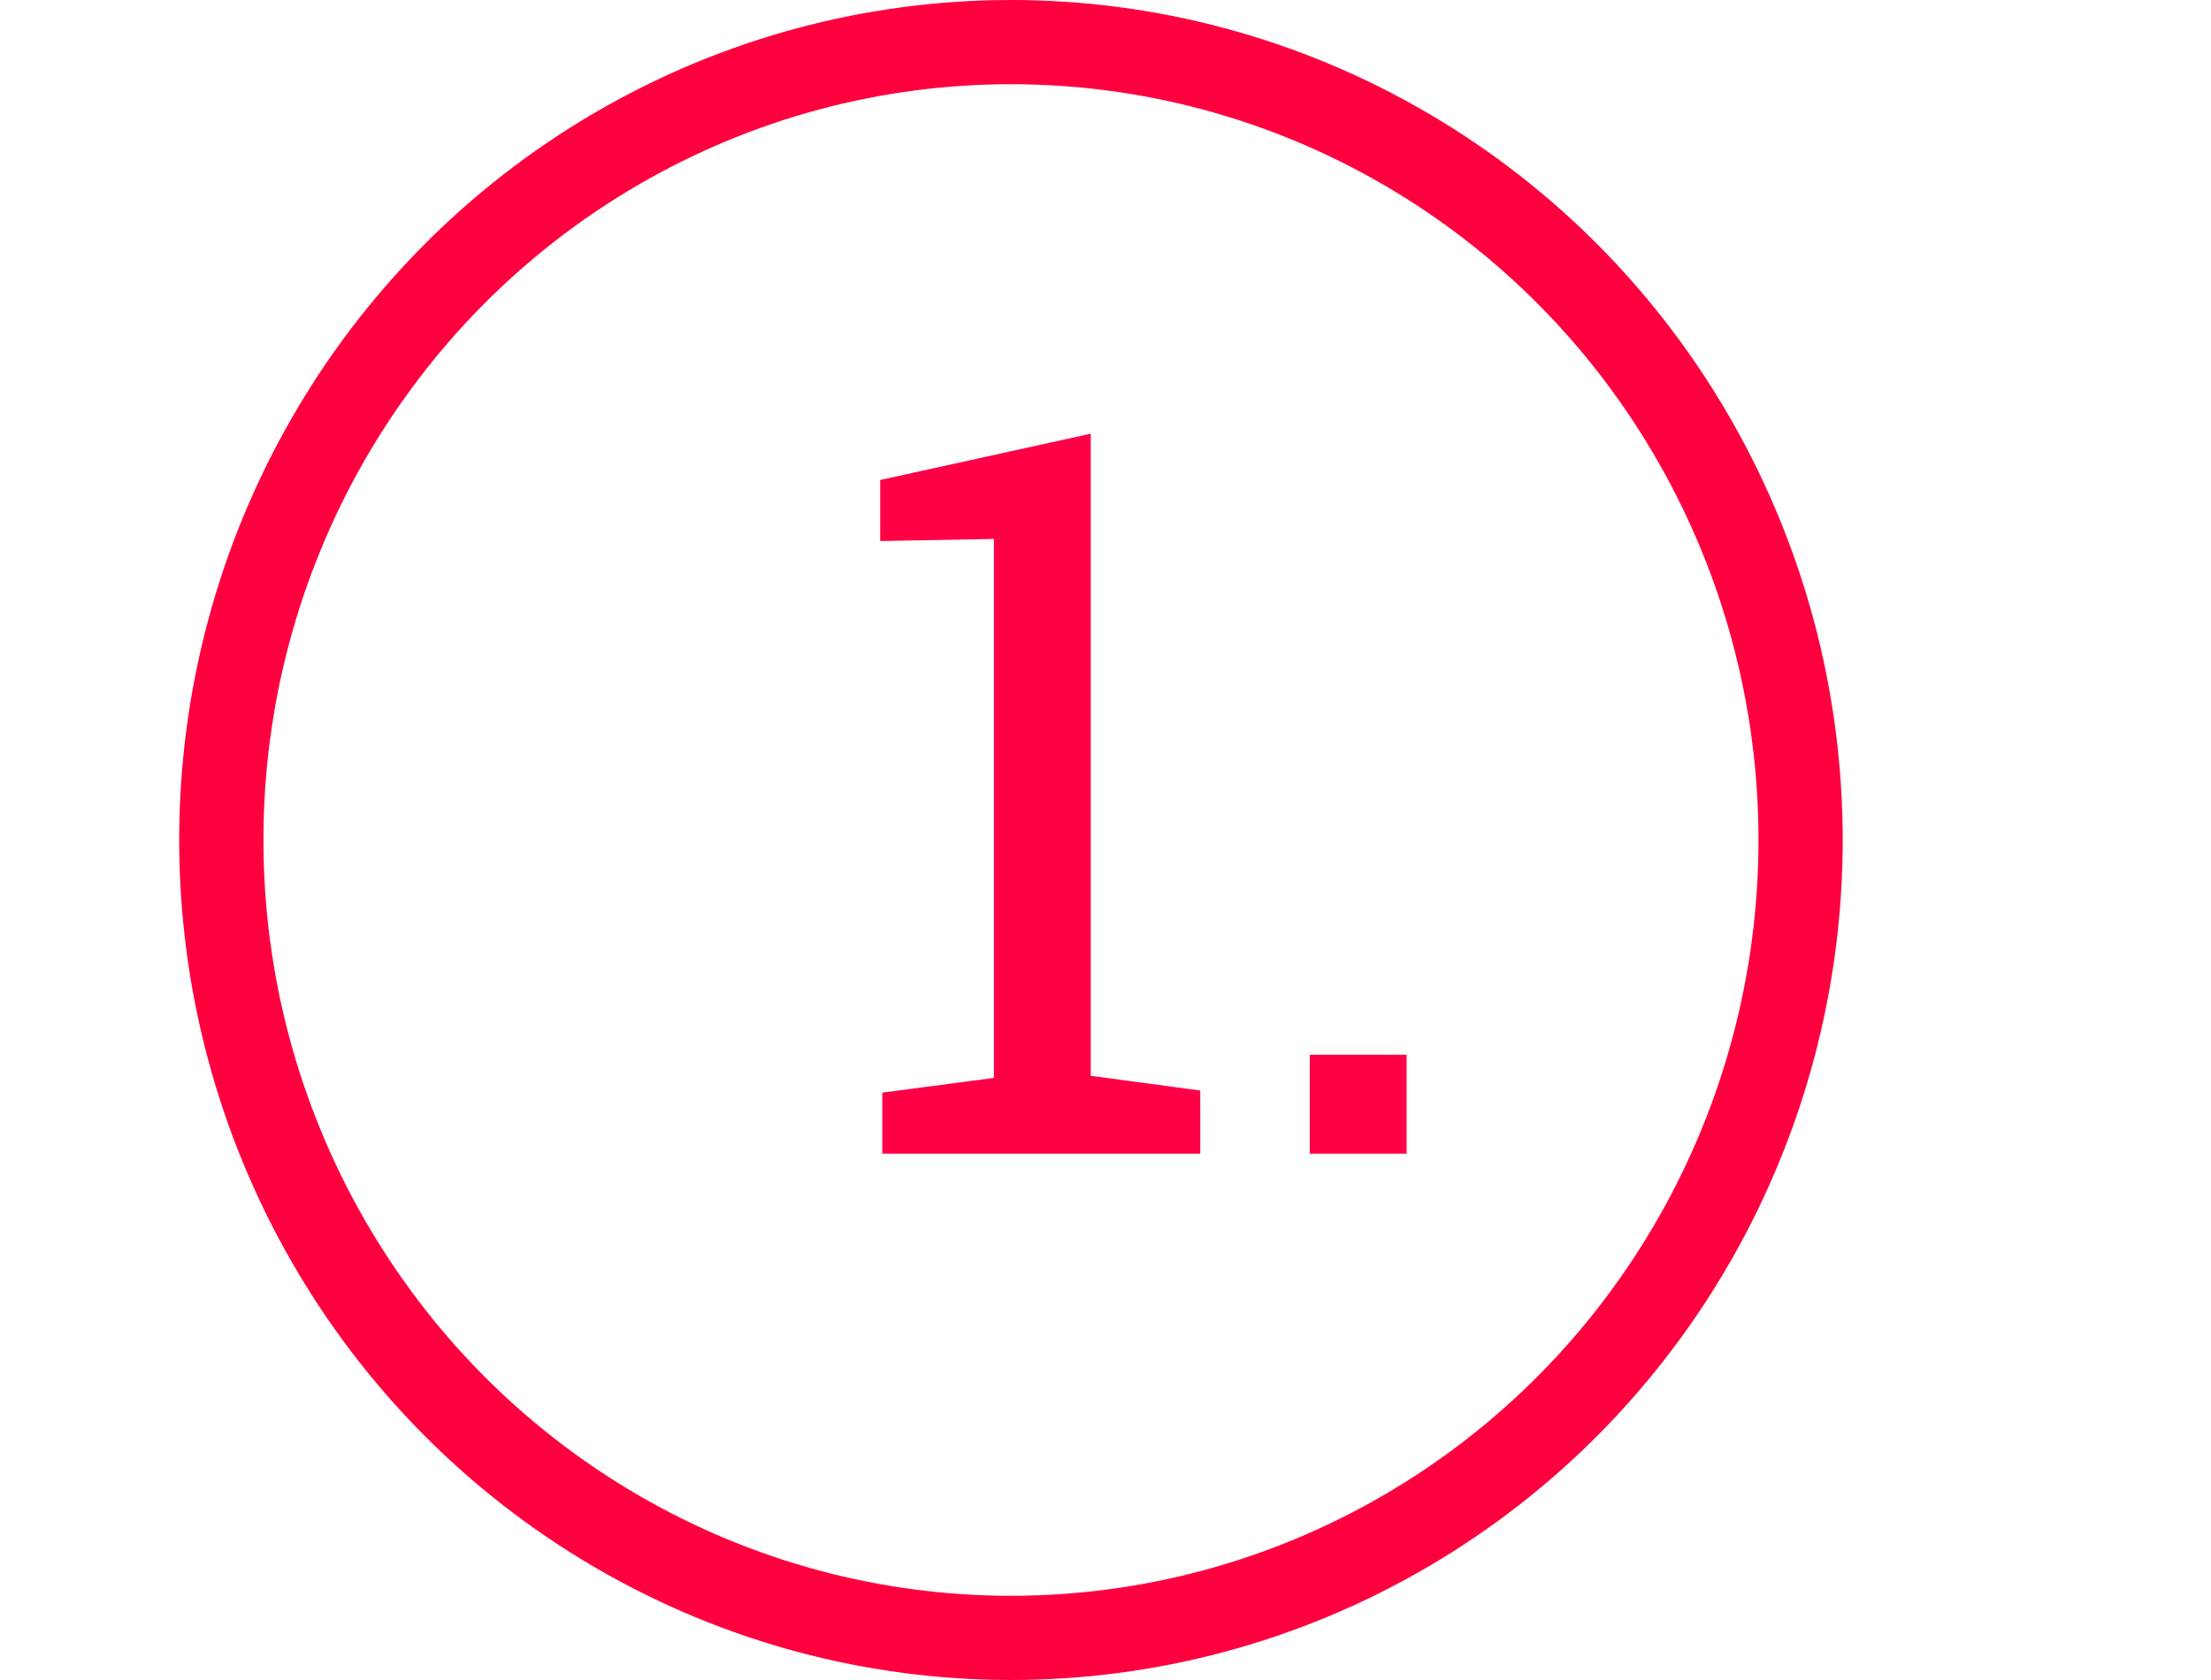
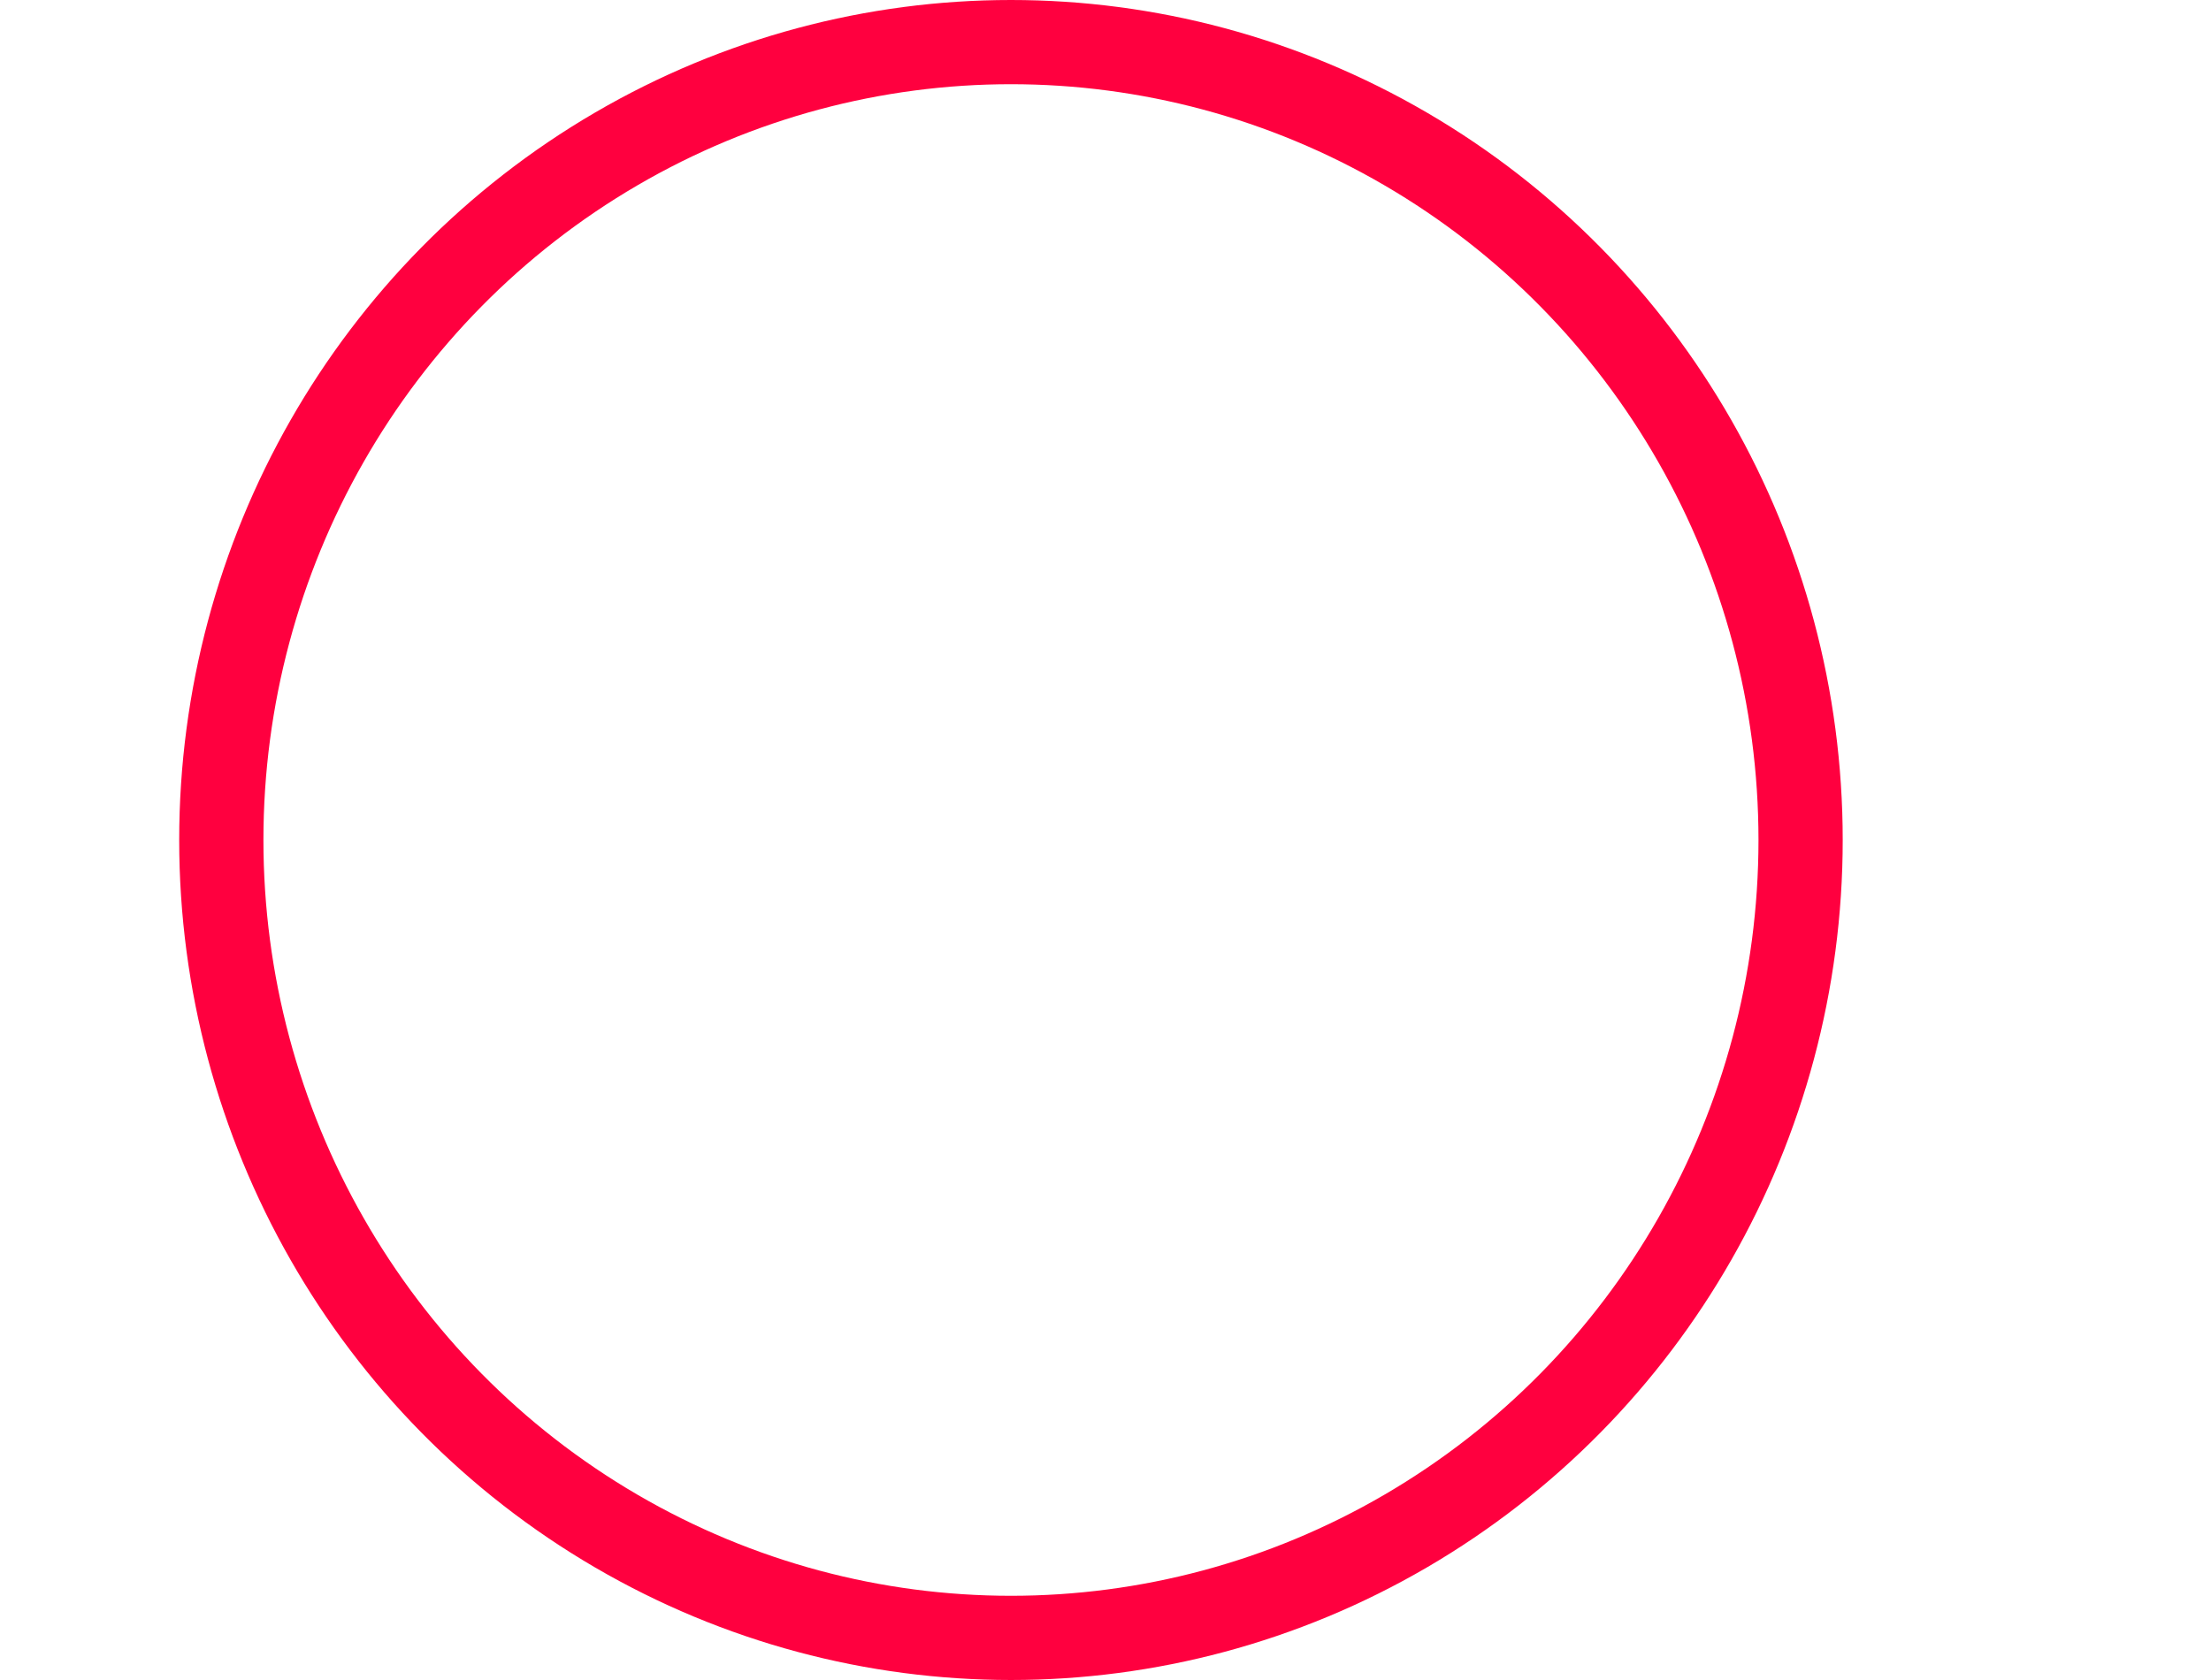
<svg xmlns="http://www.w3.org/2000/svg" version="1.1" id="Gruppe_409" x="0px" y="0px" viewBox="0 0 105 79.8" style="enable-background:new 0 0 105 79.8;" xml:space="preserve">
  <style type="text/css"> .st0{fill:none;} .st1{fill:none;stroke:#FF003F;stroke-width:4;} .st2{enable-background:new ;} .st3{fill:#FF0047;} </style>
  <g id="Ellipse_15" transform="translate(8.51)">
    <ellipse class="st0" cx="39.5" cy="39.9" rx="39.5" ry="39.9" />
    <ellipse class="st1" cx="39.5" cy="39.9" rx="37.5" ry="37.9" />
  </g>
  <g class="st2">
-     <path class="st3" d="M41.9,51.9l5.3-0.7V25.6l-5.4,0.1v-2.9l10-2.2v30.5l5.2,0.7v3H41.9V51.9z" />
-     <path class="st3" d="M66.8,54.8h-4.6v-4.7h4.6V54.8z" />
-   </g>
+     </g>
</svg>